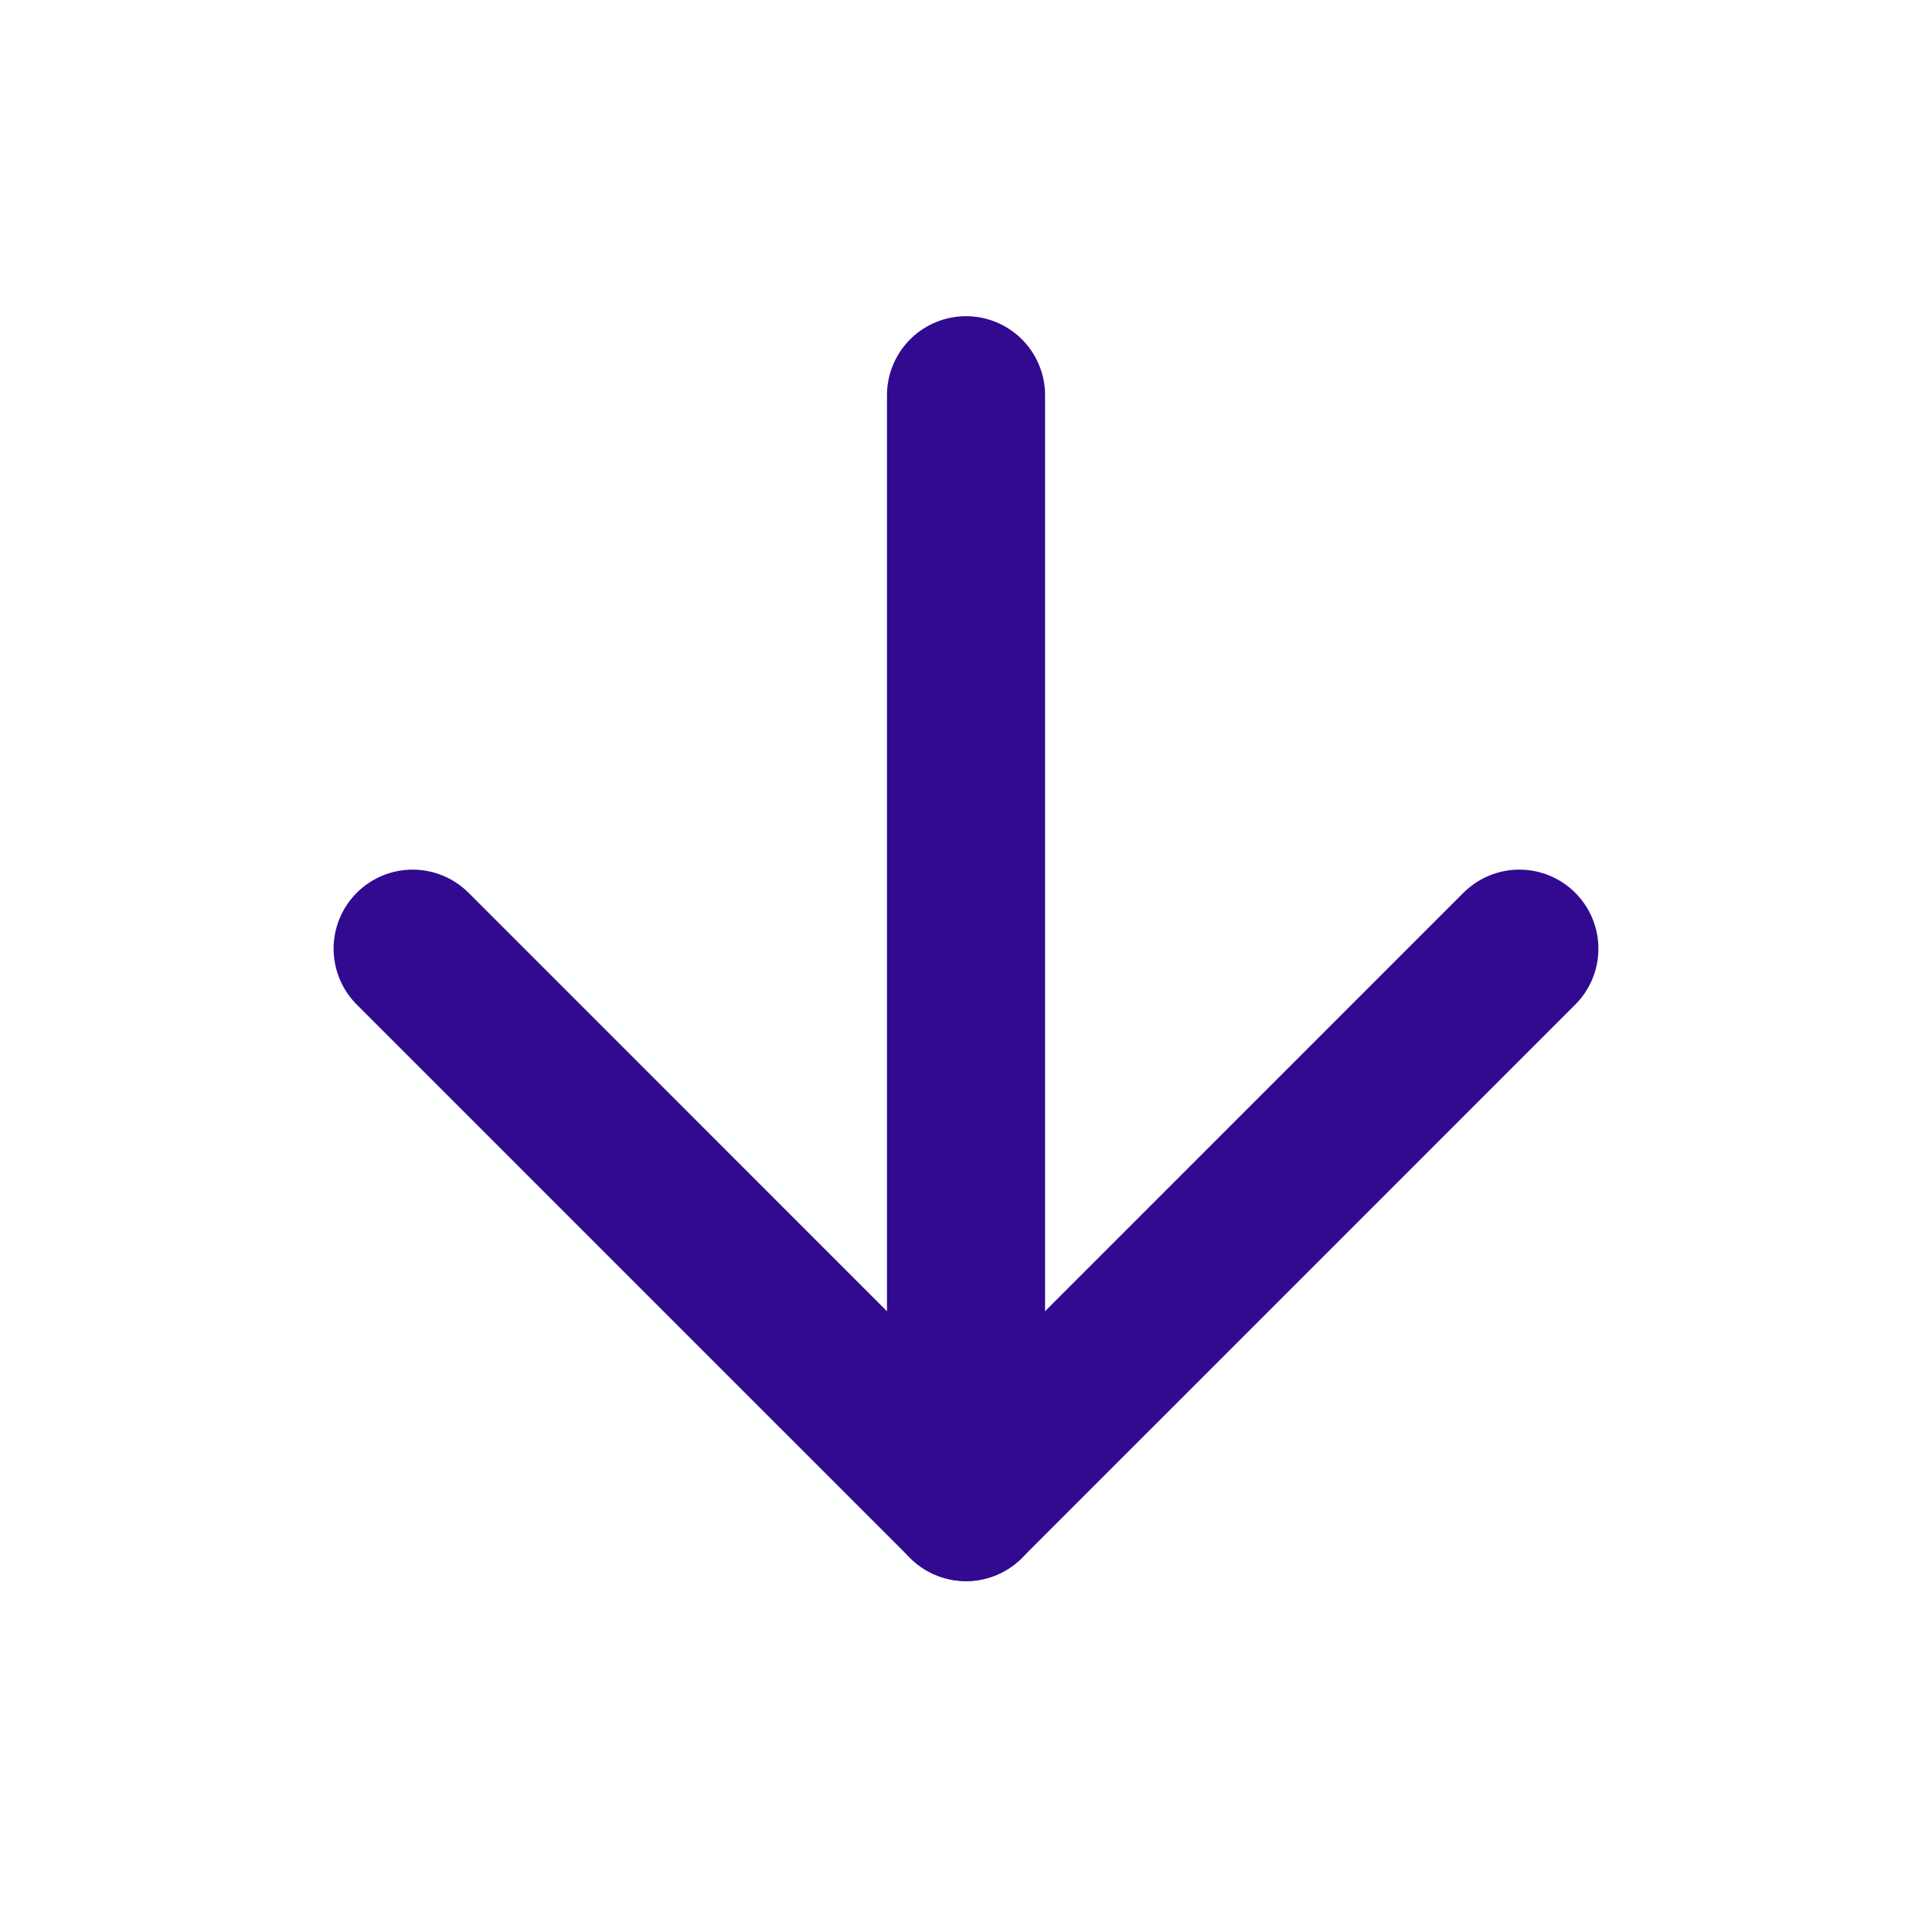
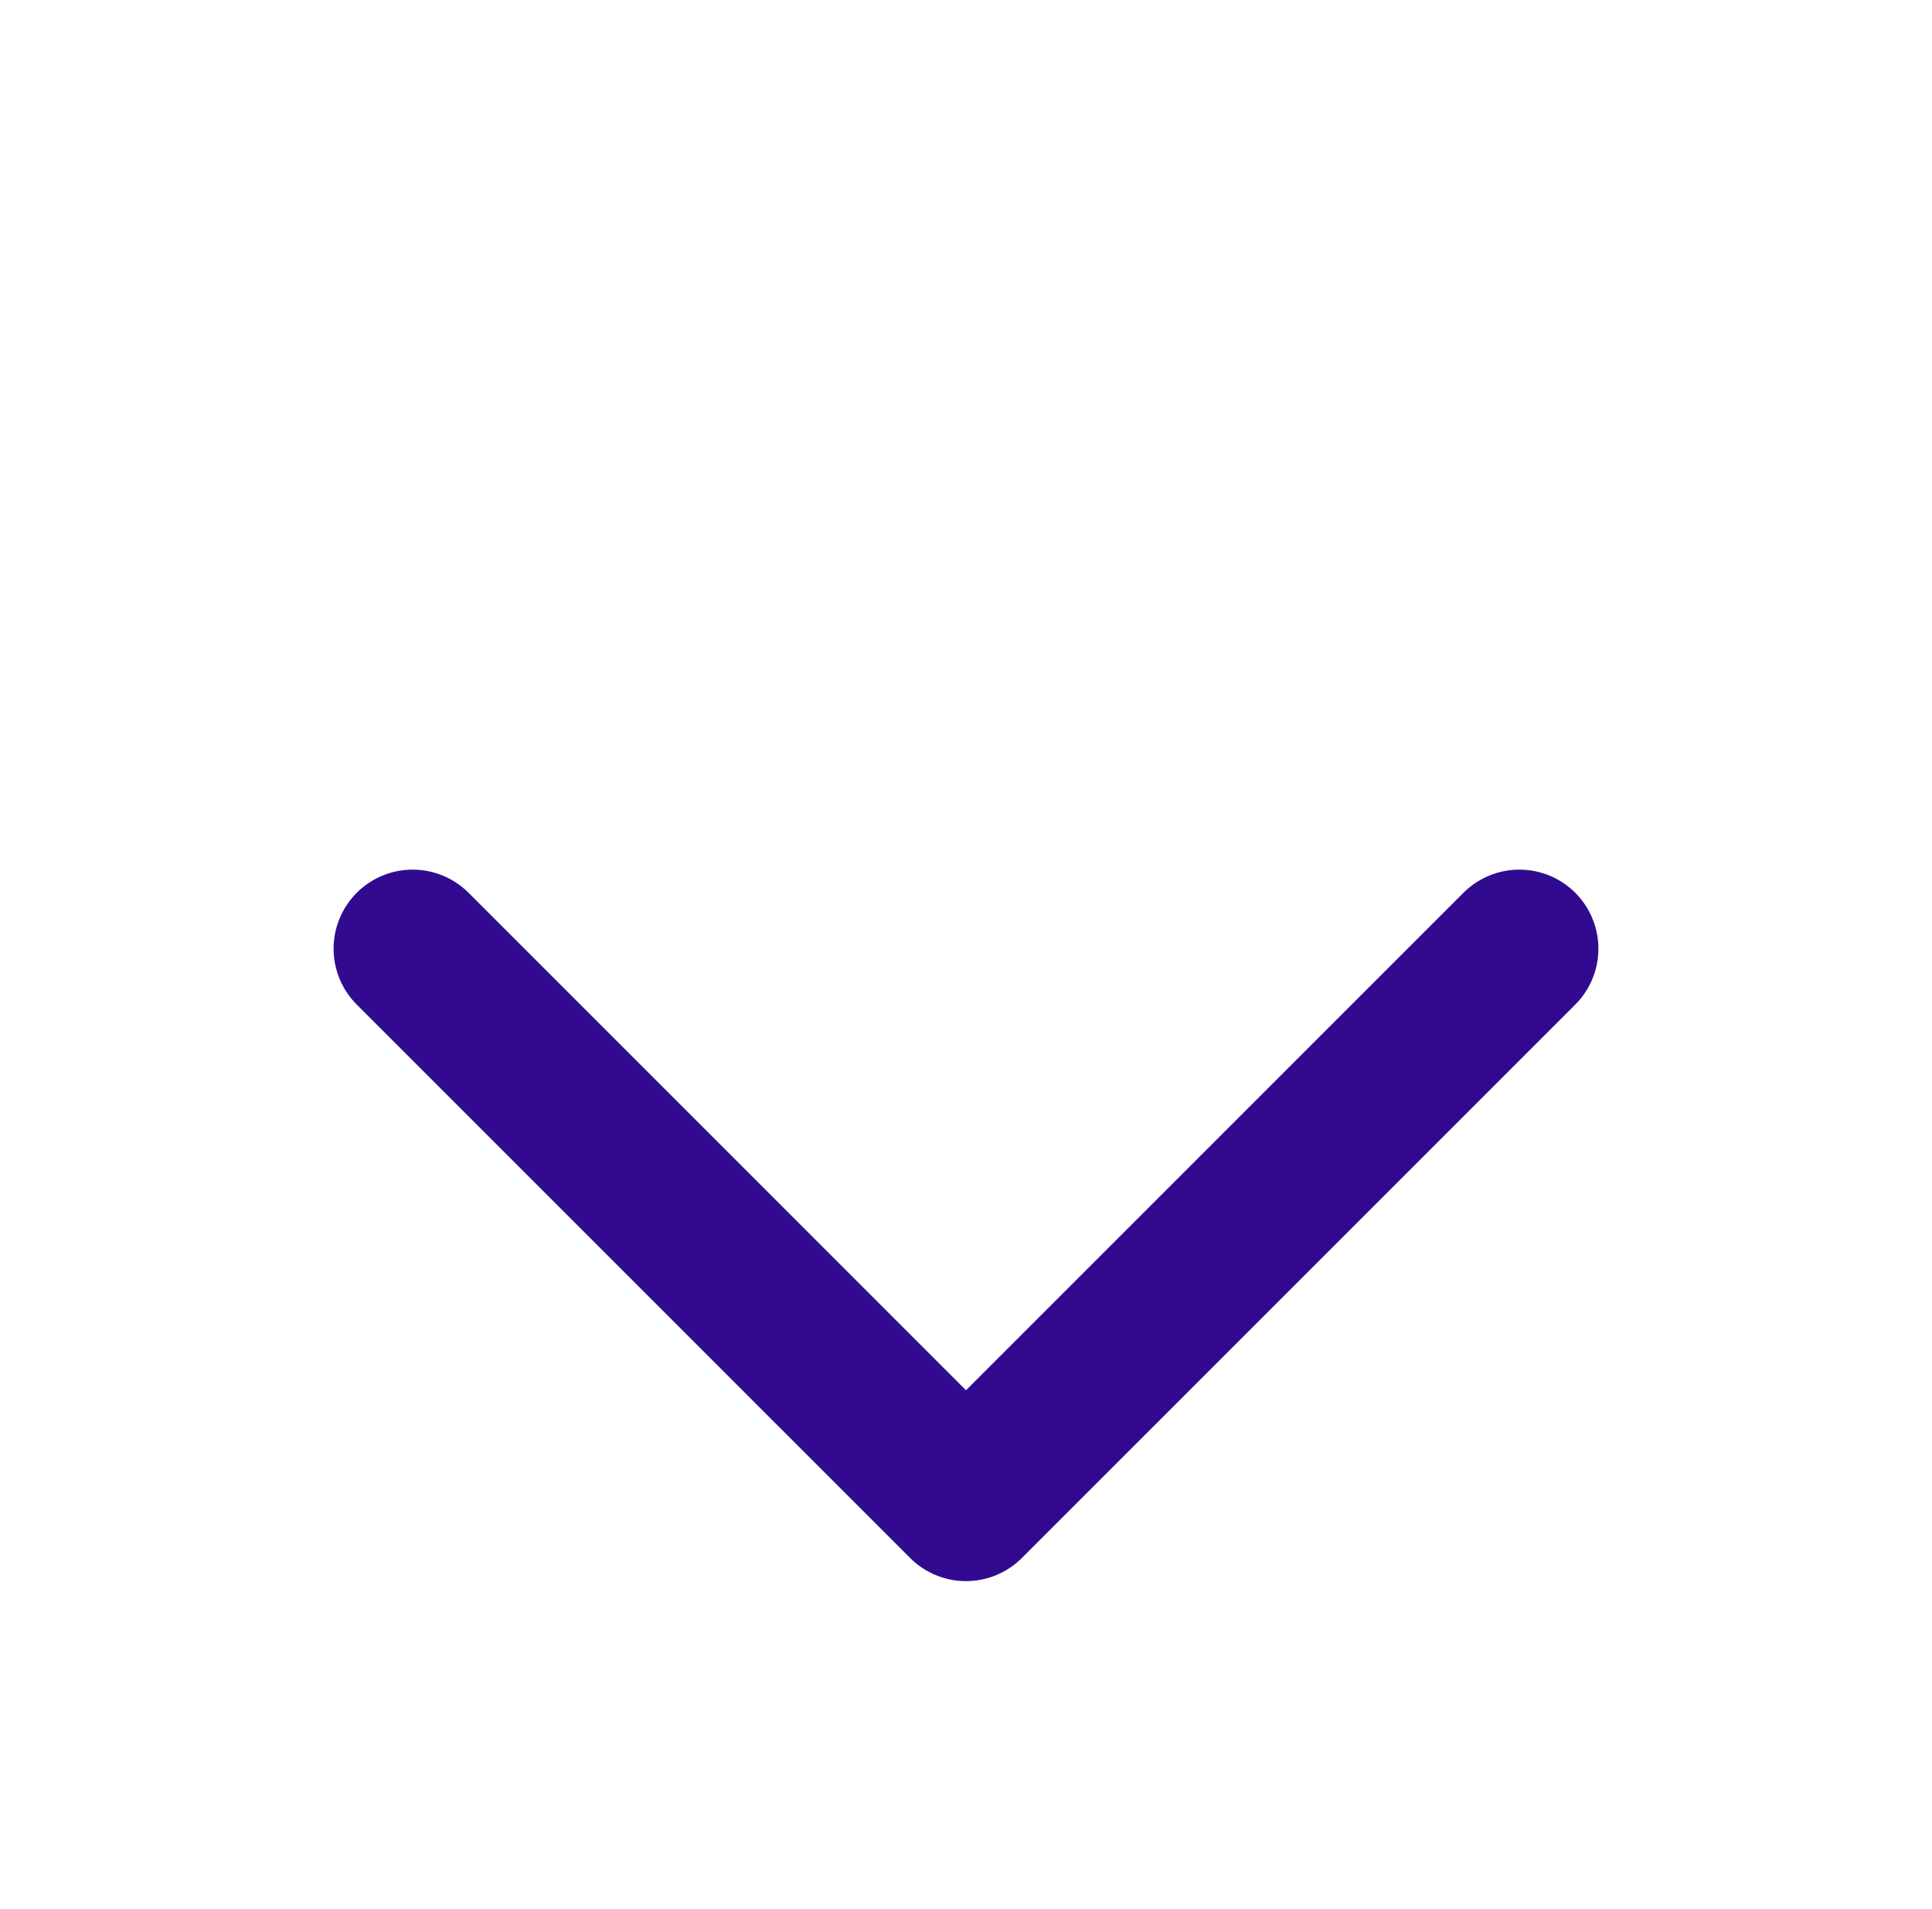
<svg xmlns="http://www.w3.org/2000/svg" width="82" height="81" viewBox="0 0 82 81" fill="none">
-   <path d="M41.001 16.774V63.746" stroke="#310A90" stroke-width="6.71" stroke-linecap="round" stroke-linejoin="round" />
  <path d="M64.486 40.261L41 63.746L17.514 40.261" stroke="#310A90" stroke-width="6.71" stroke-linecap="round" stroke-linejoin="round" />
</svg>